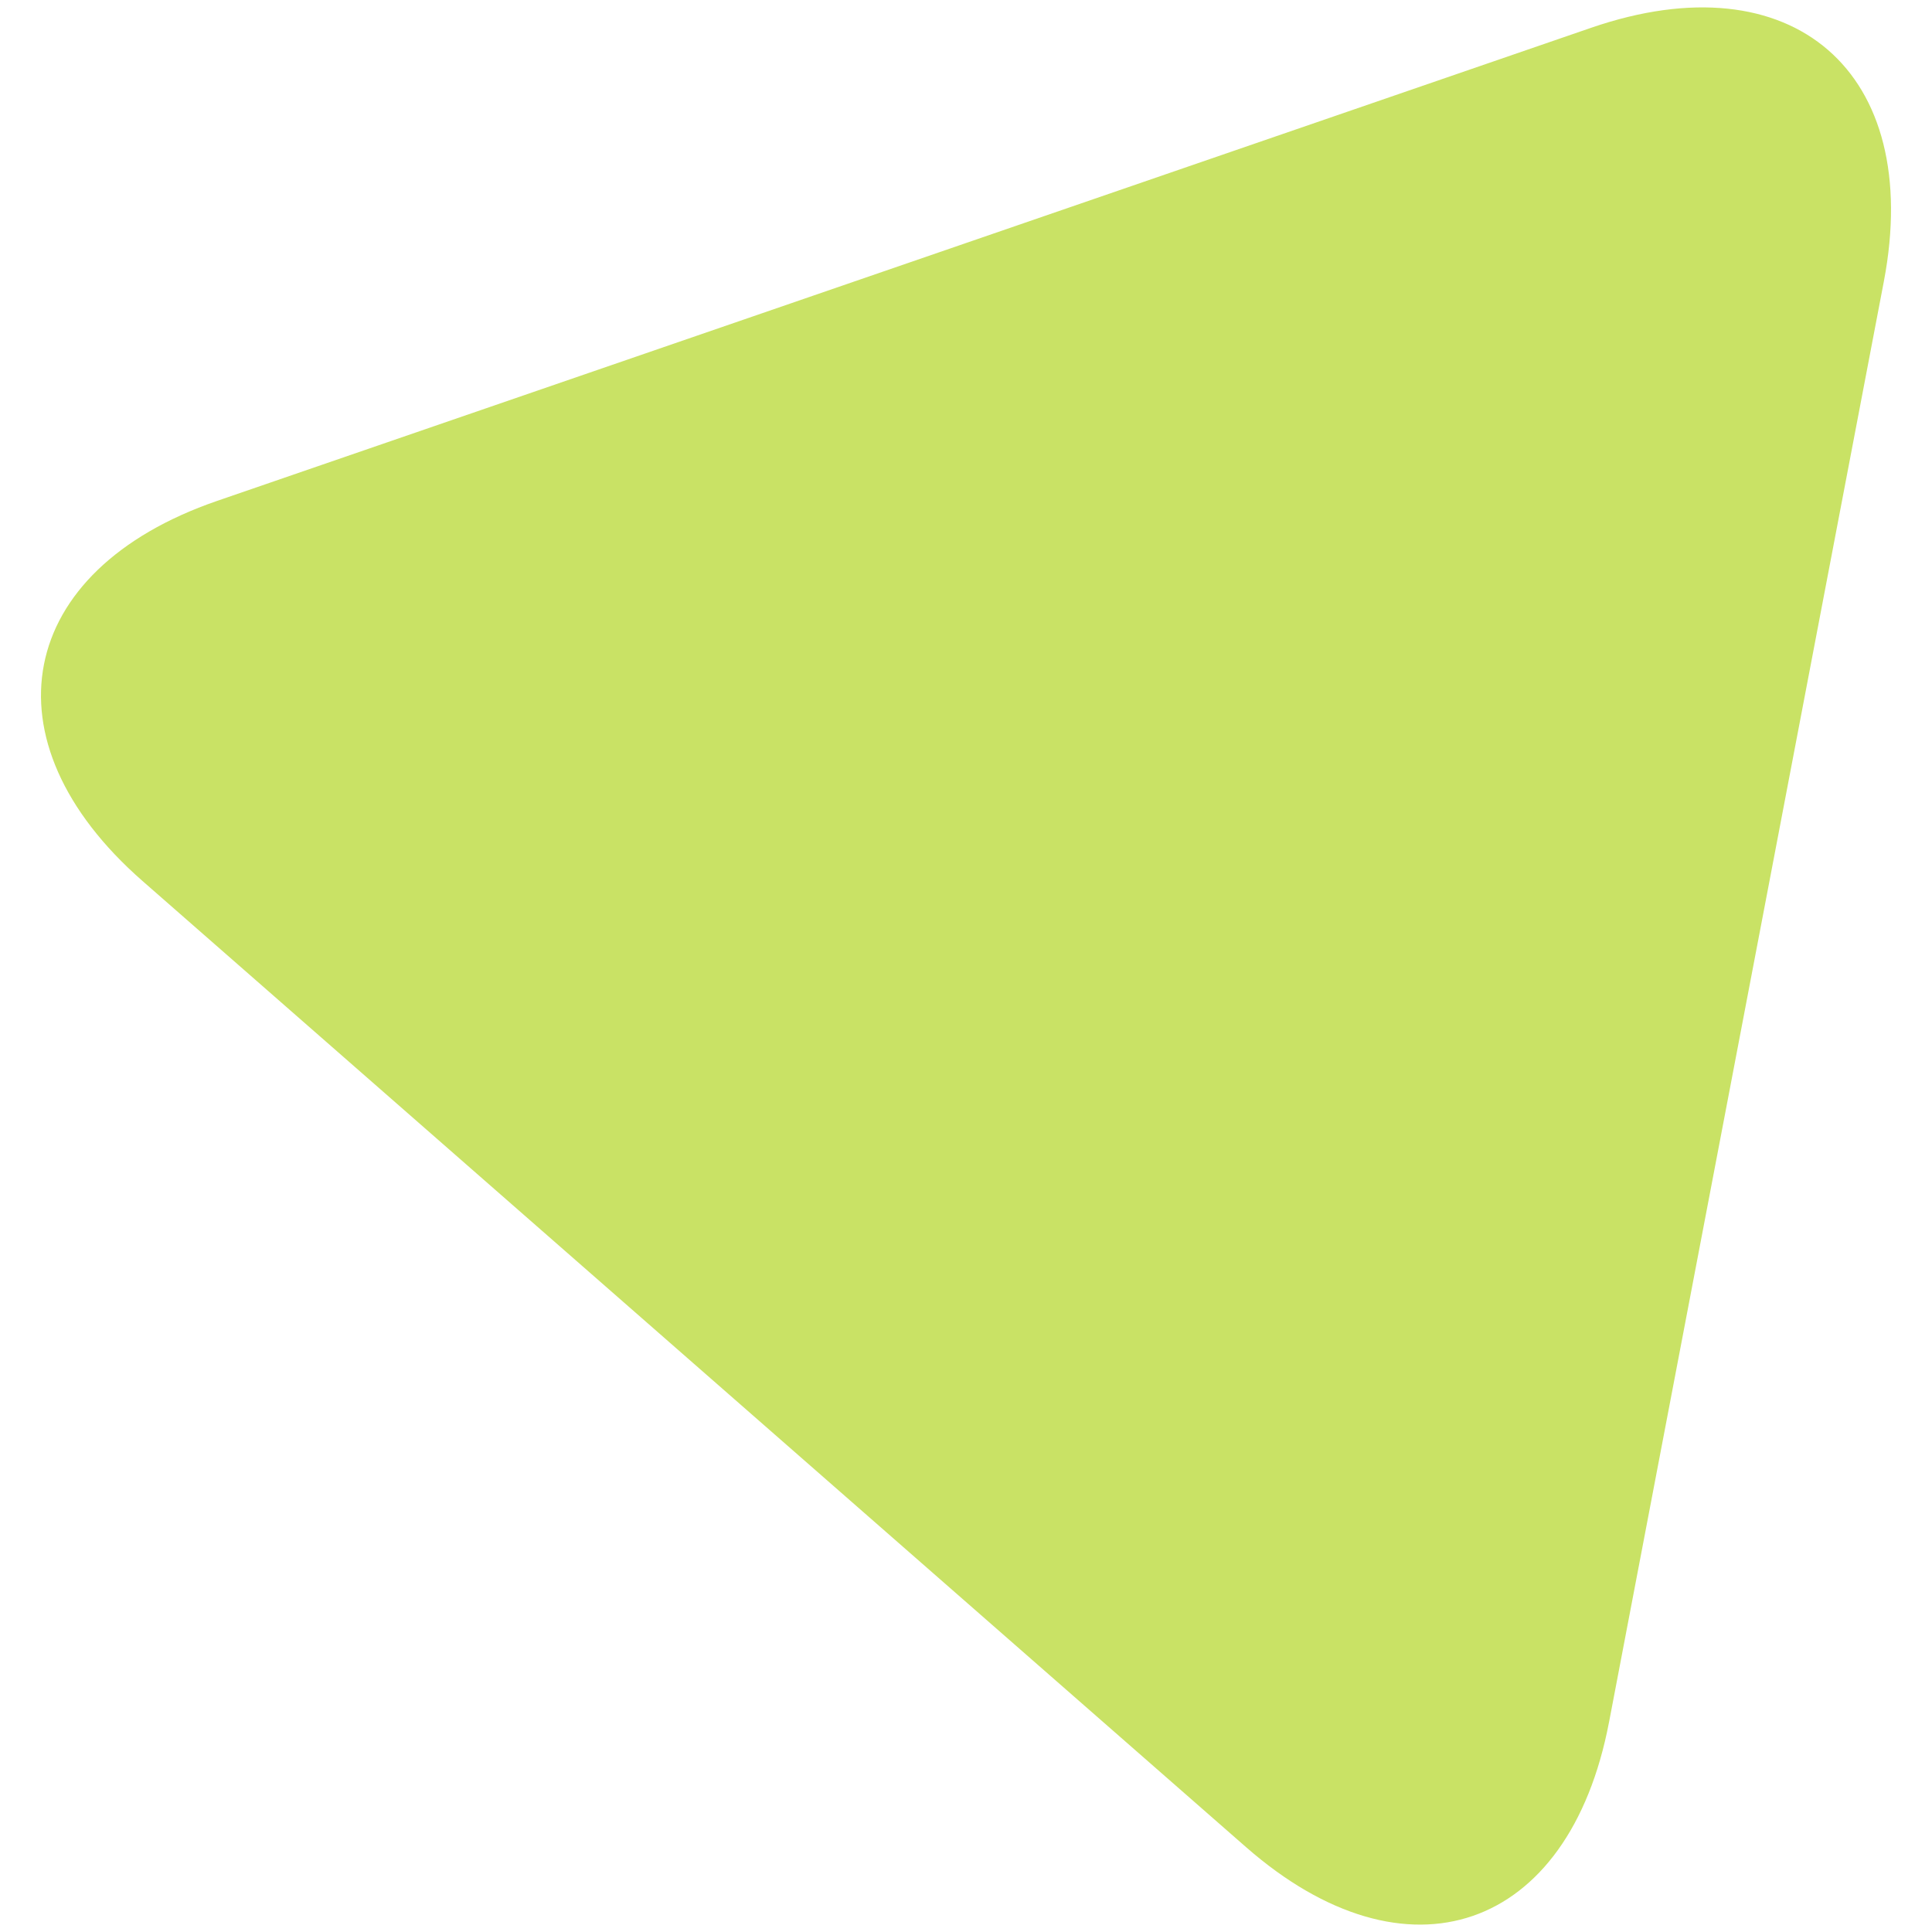
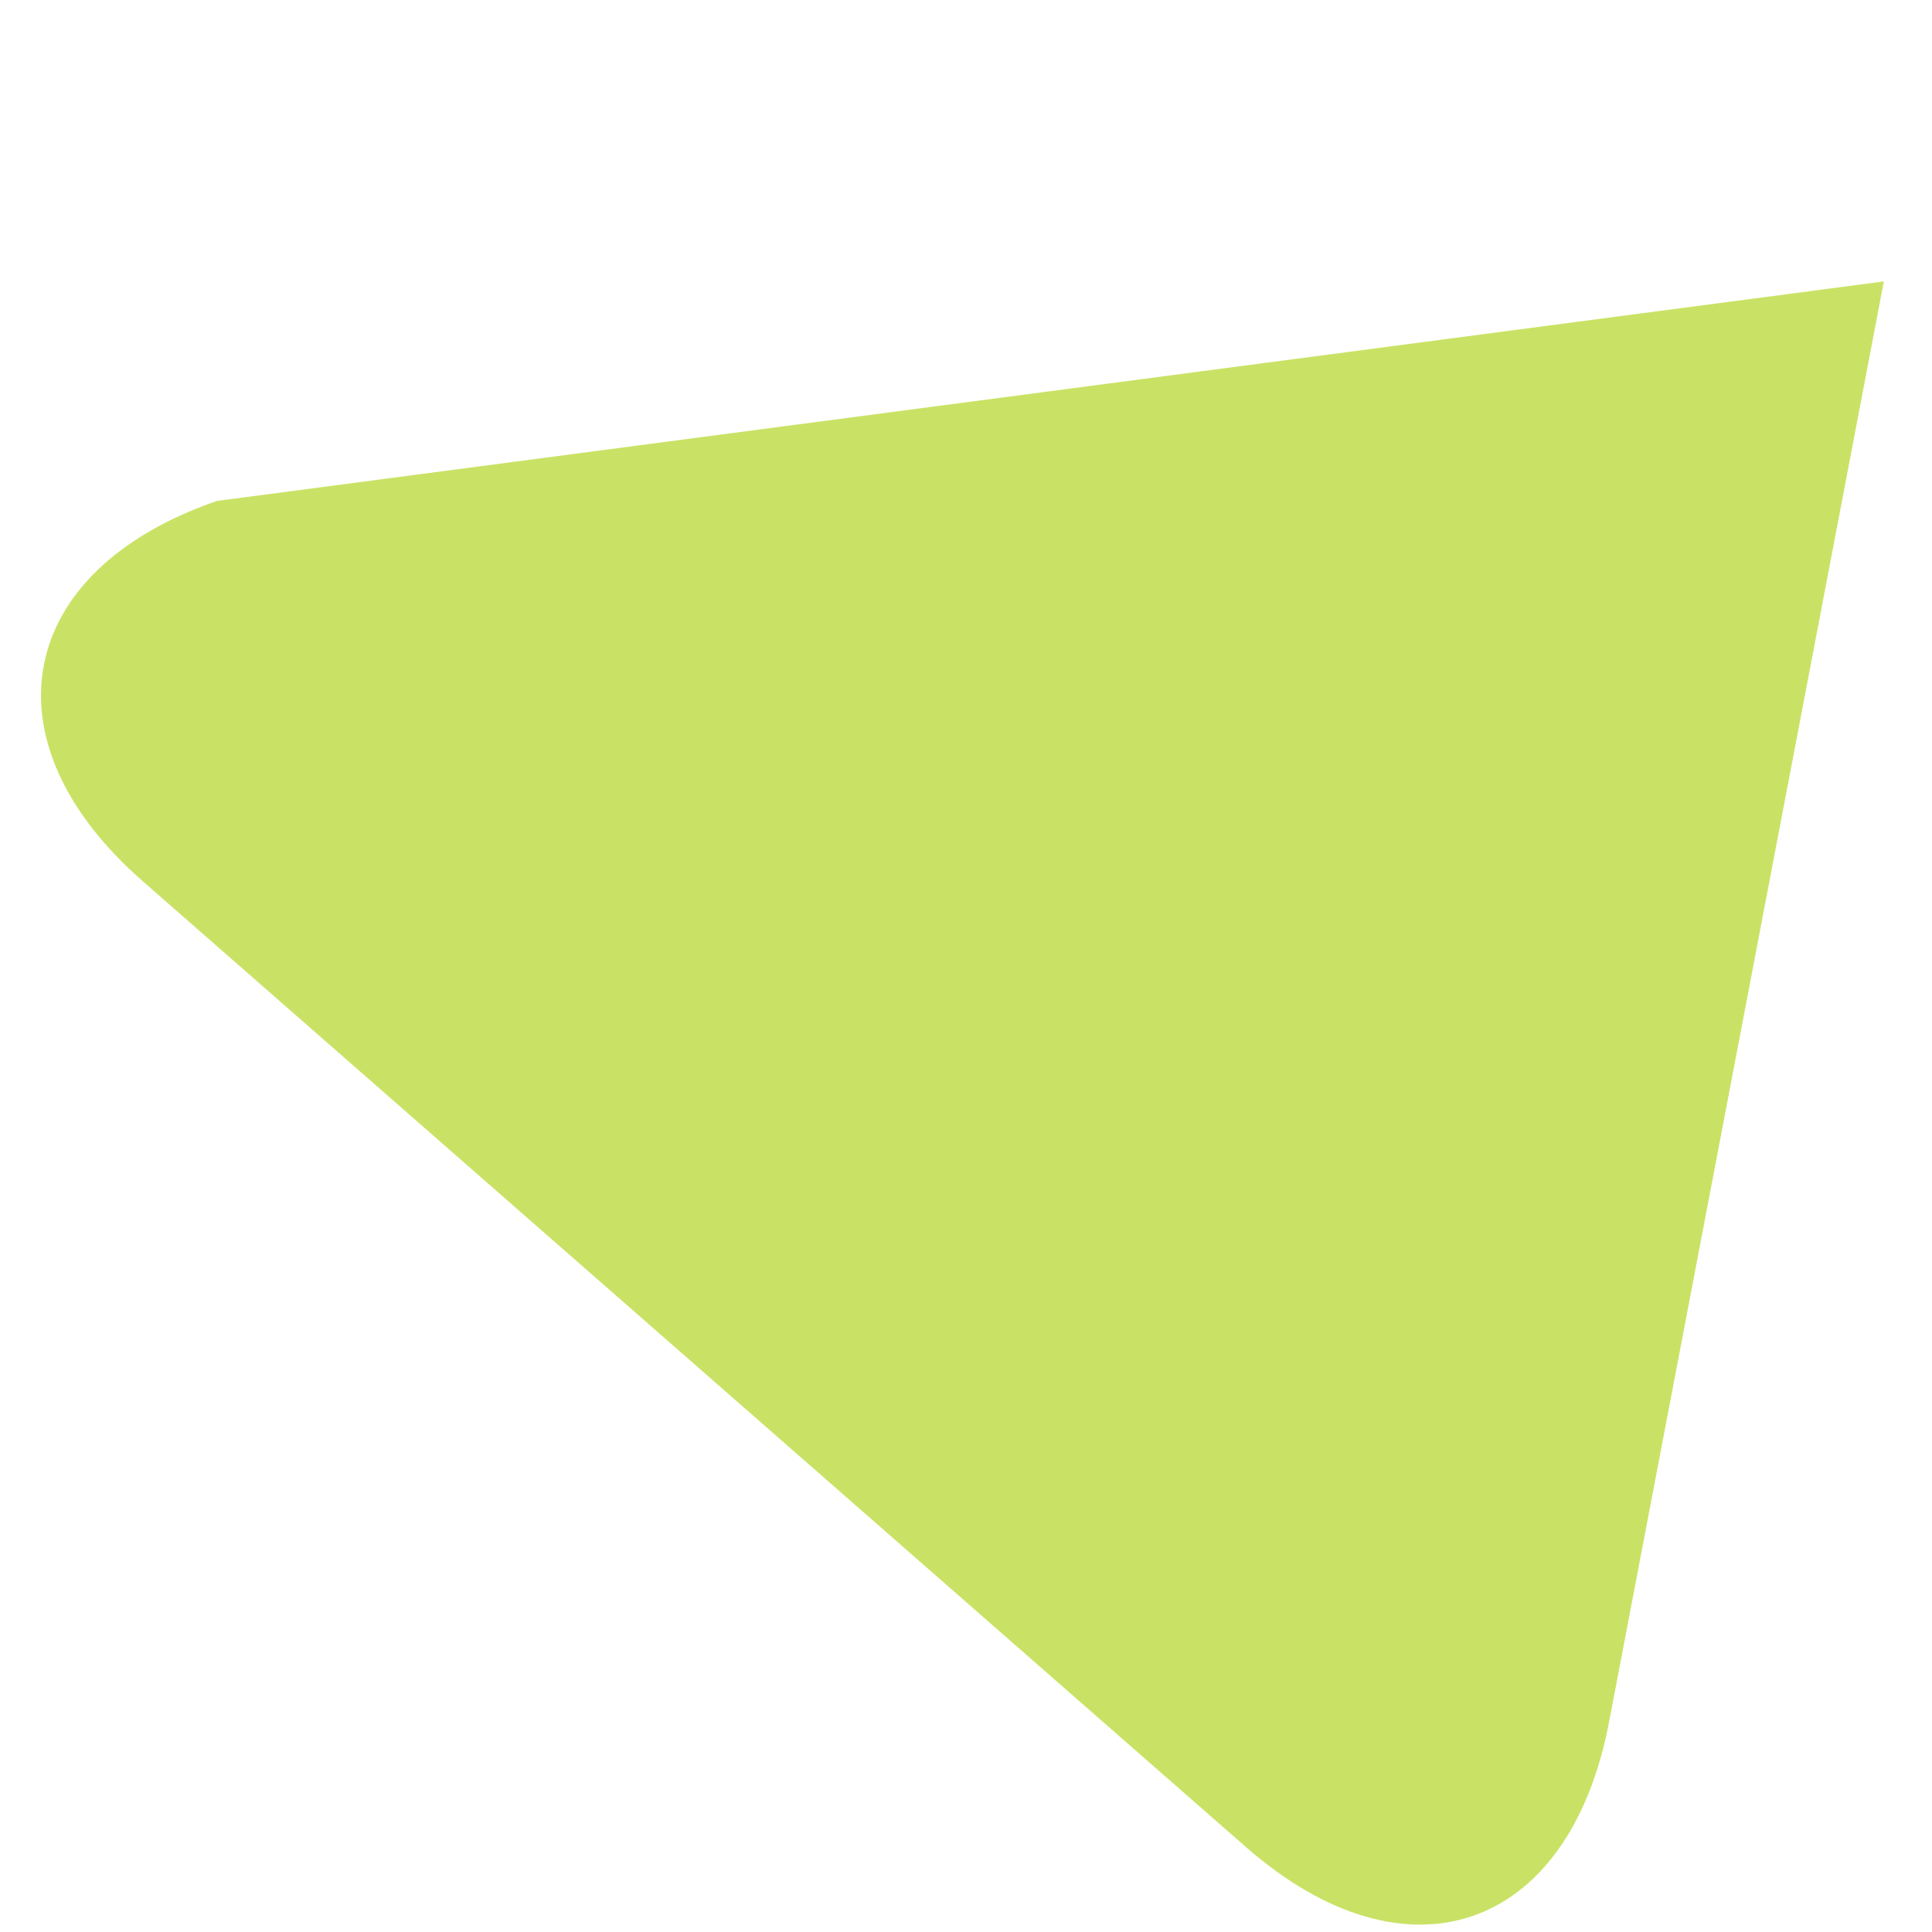
<svg xmlns="http://www.w3.org/2000/svg" width="100" height="100">
-   <path fill="#c9e265" d="M83.283 89.141l14.225-74.575C99.576 3.722 92.791-2.155 82.354 1.439L11.236 25.927C.798 29.521-.93 38.329 7.376 45.6L64.497 95.609c8.306 7.272 16.717 4.376 18.785-6.468z" />
+   <path fill="#c9e265" d="M83.283 89.141l14.225-74.575L11.236 25.927C.798 29.521-.93 38.329 7.376 45.6L64.497 95.609c8.306 7.272 16.717 4.376 18.785-6.468z" />
</svg>